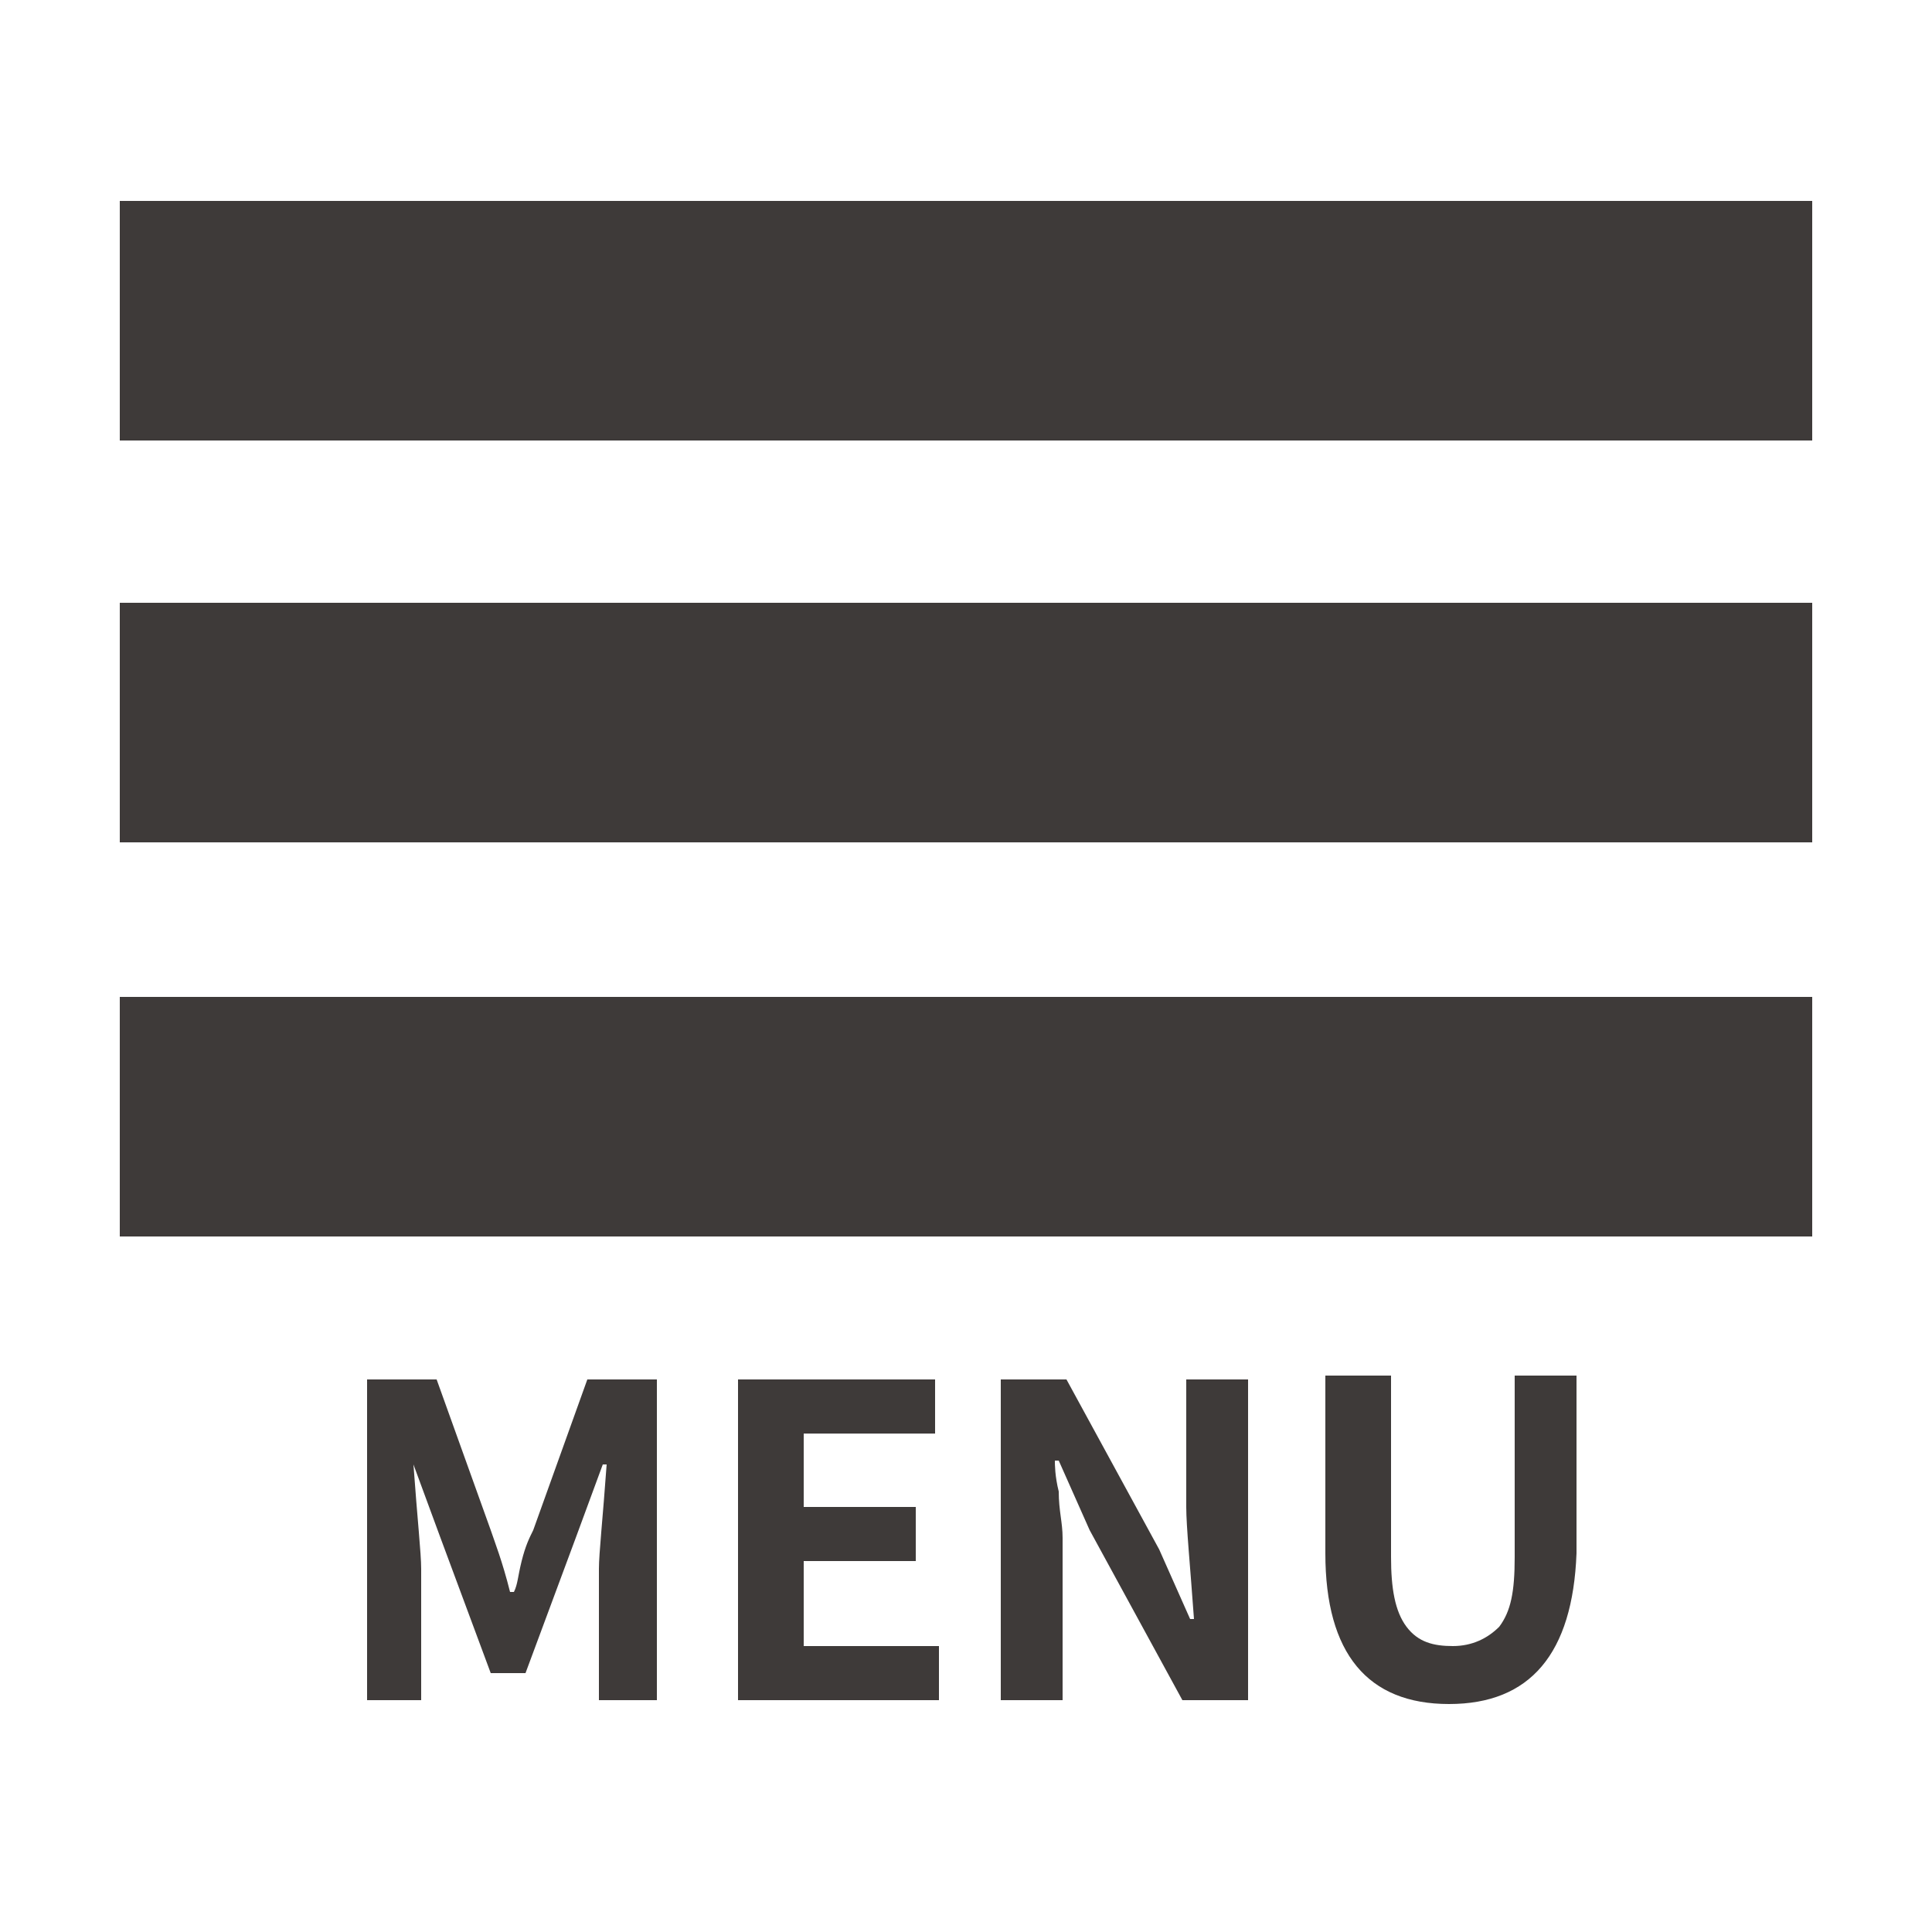
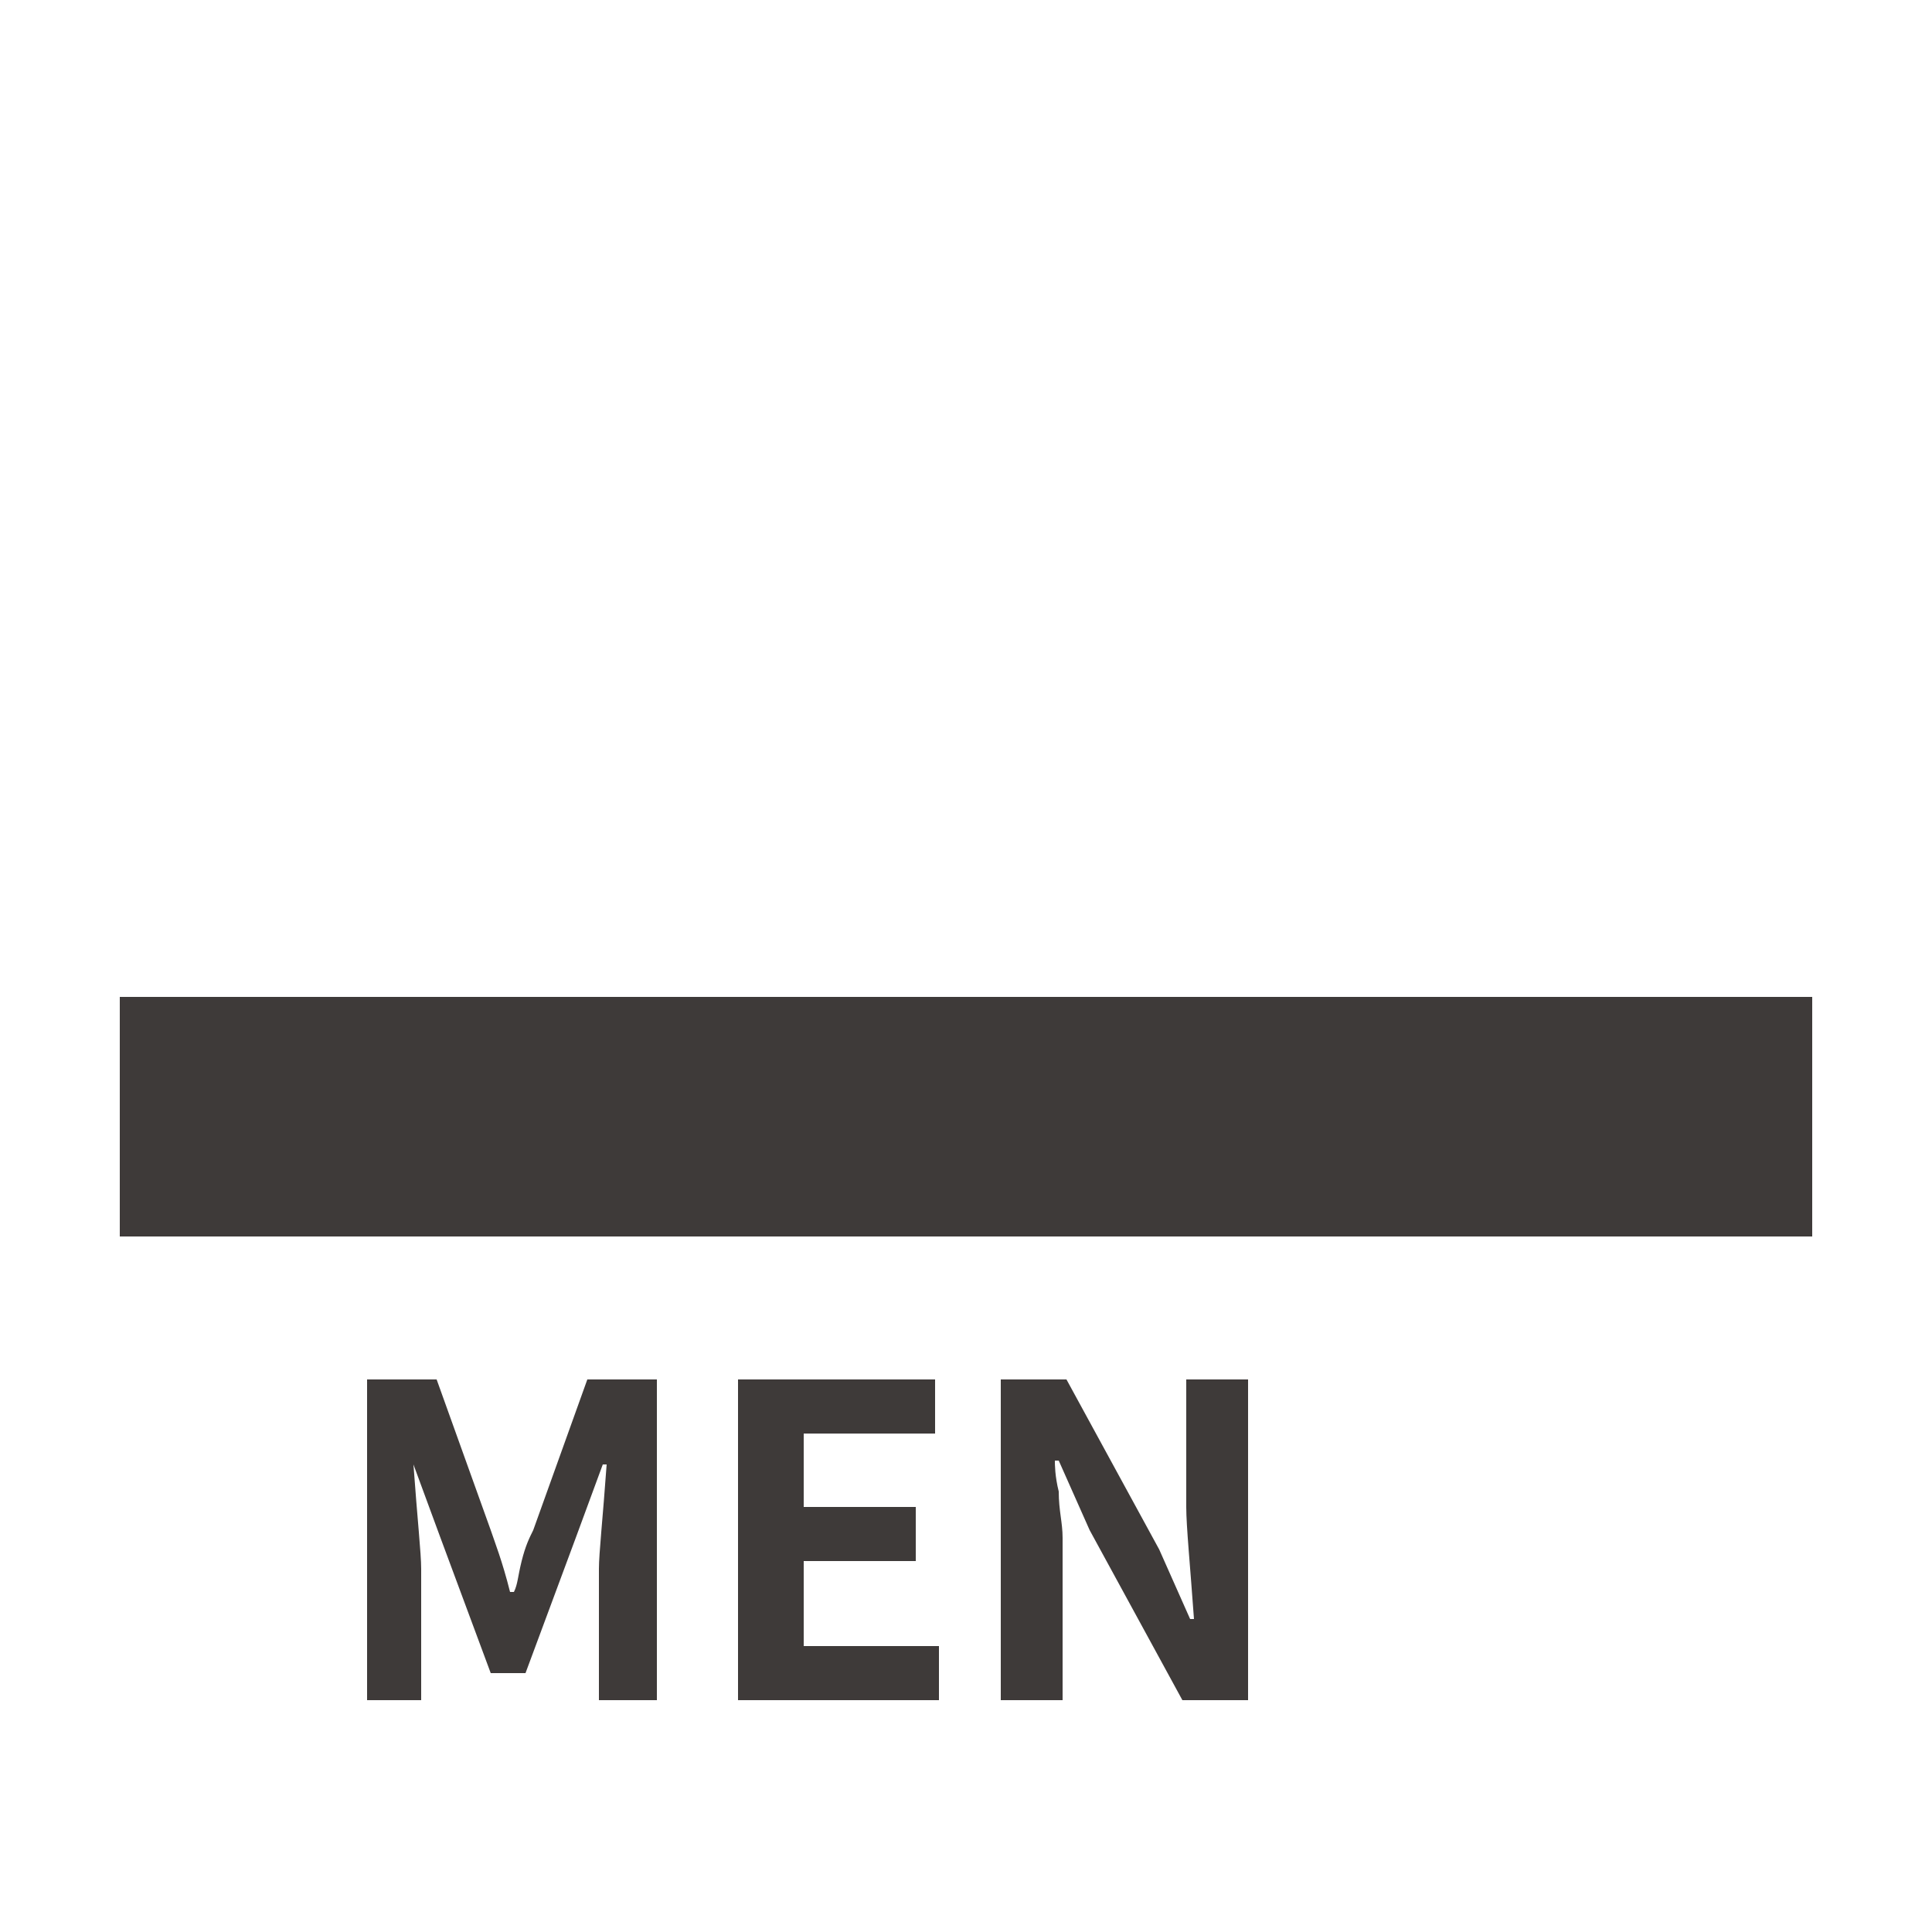
<svg xmlns="http://www.w3.org/2000/svg" version="1.1" id="ba-ga-" x="0px" y="0px" viewBox="-24 26 50 50" style="enable-background:new -24 26 50 50;" xml:space="preserve">
  <style type="text/css">
	.st0{display:none;}
	.st1{fill:#3E3A39;}
</style>
-   <path id="XMLID_1_" class="st0" d="M-281,461.9h-20c-2.8,0-5-2.3-5-5v-20c0-2.8,2.3-5,5-5h20c2.8,0,5,2.3,5,5v20  C-276,459.7-278.3,461.9-281,461.9z" />
-   <rect id="XMLID_2_" x="-20.9" y="41.6" class="st1" width="43.8" height="6.2" />
  <rect id="XMLID_4_" x="-20.9" y="51.8" class="st1" width="43.8" height="6.2" />
-   <rect id="XMLID_3_" x="-20.9" y="31.2" class="st1" width="43.8" height="6.2" />
  <g>
    <path class="st1" d="M-14.5,70v-8.3h1.8l1.4,3.9c0.1,0.3,0.3,0.8,0.5,1.6h0.1c0.1-0.2,0.1-0.4,0.2-0.8s0.2-0.6,0.3-0.8l1.4-3.9H-7   V70h-1.5v-3.4c0-0.4,0.1-1.3,0.2-2.7h-0.1l-0.7,1.9l-1.3,3.5h-0.9l-1.3-3.5l-0.7-1.9l0,0c0.1,1.4,0.2,2.3,0.2,2.7V70L-14.5,70   L-14.5,70z" />
    <path class="st1" d="M-4.9,70v-8.3h5.1v1.4h-3.4V65h2.9v1.4h-2.9v2.2h3.5V70H-4.9z" />
    <path class="st1" d="M1.9,70v-8.3h1.7L6,66.1l0.8,1.8h0.1c-0.1-1.4-0.2-2.4-0.2-2.9v-3.3h1.6V70H6.6l-2.4-4.4l-0.8-1.8H3.3   c0,0.1,0,0.4,0.1,0.8c0,0.5,0.1,0.8,0.1,1.2c0,0.3,0,0.6,0,0.9V70H1.9z" />
-     <path class="st1" d="M13.5,70.1c-2.1,0-3.2-1.3-3.2-3.9v-4.6H12v4.7c0,0.8,0.1,1.4,0.4,1.8c0.3,0.4,0.7,0.5,1.2,0.5   s0.9-0.2,1.2-0.5c0.3-0.4,0.4-0.9,0.4-1.8v-4.7h1.6v4.6C16.7,68.8,15.6,70.1,13.5,70.1z" />
  </g>
</svg>